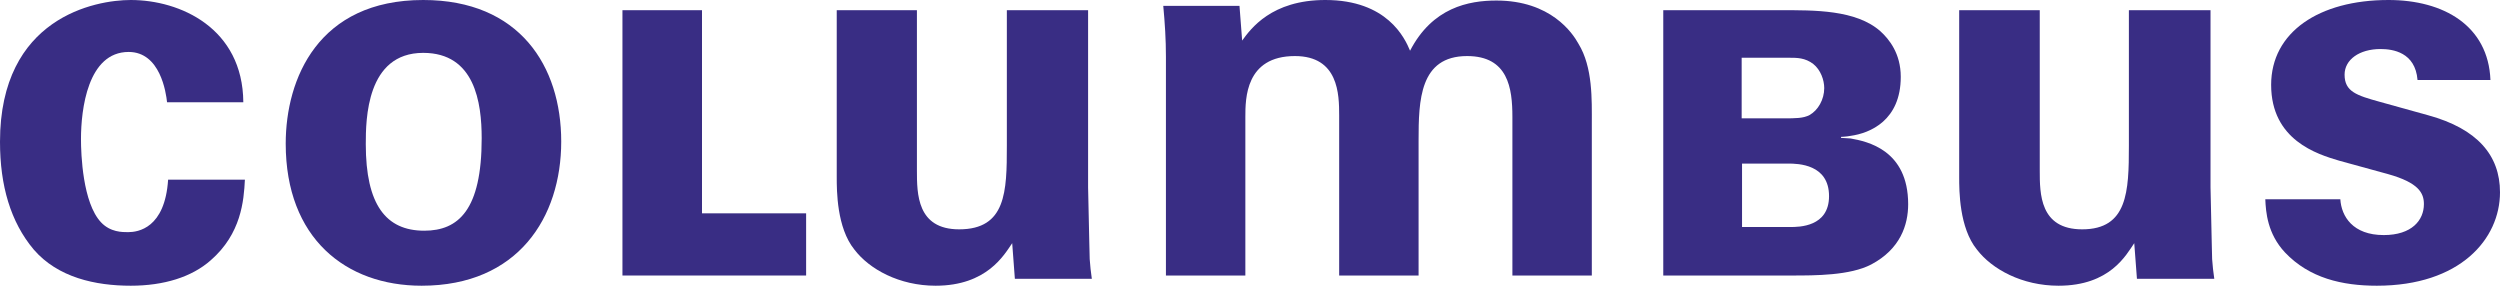
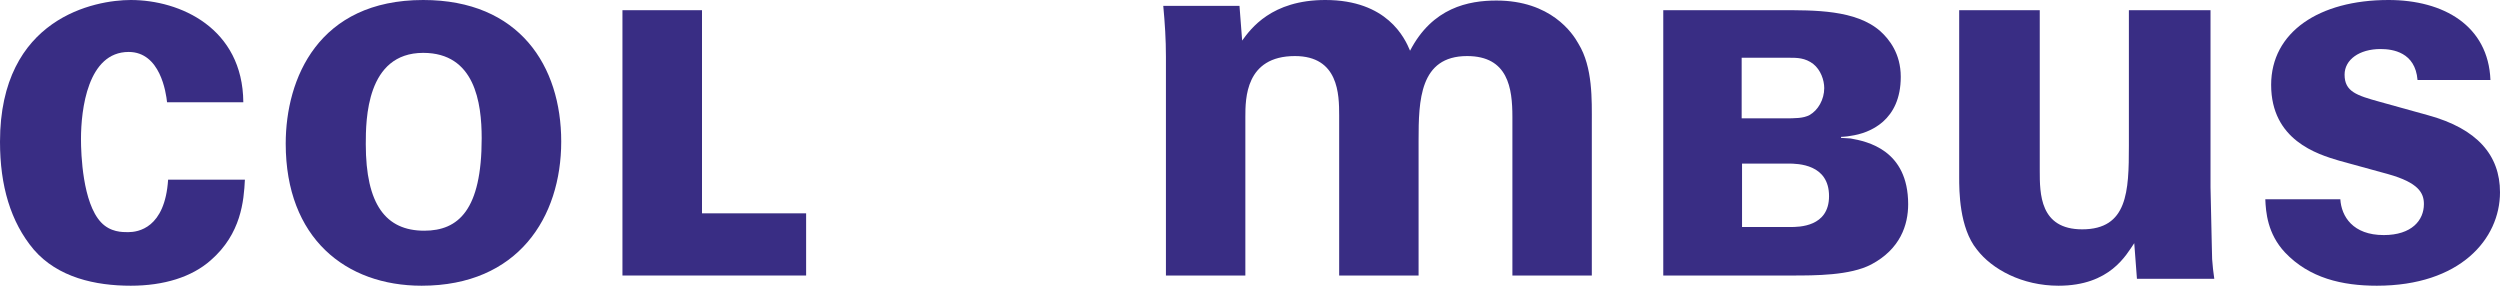
<svg xmlns="http://www.w3.org/2000/svg" width="245px" height="28px" viewBox="0 0 245 28" version="1.1">
  <title>Group 9</title>
  <g id="Symbols" stroke="none" stroke-width="1" fill="none" fill-rule="evenodd">
    <g id="Group-9" fill="#392D84">
      <path d="M23.845,10.023 C23.794,2.757 17.659,0 12.814,0 C9.361,0 0,1.697 0,13.894 C0,18.189 1.031,21.743 3.298,24.447 C5.669,27.205 9.361,28 12.814,28 C16.061,28 18.794,27.151 20.65,25.508 C23.639,22.909 23.897,19.674 24,17.606 L16.475,17.606 C16.166,22.379 13.52,22.75 12.556,22.75 C11.989,22.75 10.823,22.764 9.902,21.788 C8.099,19.876 7.936,15.113 7.936,13.629 C7.936,10.712 8.598,5.091 12.608,5.091 C15.704,5.091 16.27,9.068 16.372,10.023 L23.845,10.023 Z" id="Fill-1" />
      <path d="M28,14.078 C28,23.342 33.886,28 41.319,28 C50.767,28 55,21.301 55,13.869 C55,6.489 50.922,0 41.475,0 C31.201,0 28,7.693 28,14.078 Z M35.847,14.131 C35.847,11.723 35.899,5.181 41.475,5.181 C46.534,5.181 47.205,10.048 47.205,13.555 C47.205,20.568 44.933,22.609 41.577,22.609 C37.809,22.609 35.847,20.045 35.847,14.131 Z" id="Fill-2" />
      <polygon id="Fill-3" points="61 27 79 27 79 20.907 68.796 20.907 68.796 1 61 1" />
-       <path d="M82,1 L82,17.367 C82,18.67 82,22.319 83.729,24.456 C85.195,26.384 88.129,28 91.691,28 C96.72,28 98.409,24.977 99.195,23.83 L99.457,27.323 L107,27.323 C106.896,26.593 106.843,26.124 106.791,25.394 C106.791,24.717 106.738,24.039 106.633,18.357 L106.633,1 L98.671,1 L98.671,14.291 C98.671,18.774 98.598,22.475 93.996,22.475 C89.858,22.475 89.858,18.983 89.858,16.689 L89.858,1 L82,1 Z" id="Fill-4" />
      <path d="M114.261,27 L122.045,27 L122.045,11.459 C122.045,9.68 122.045,5.494 126.902,5.494 C131.186,5.494 131.238,9.262 131.238,11.302 L131.238,27 L139.021,27 L139.021,13.761 C139.021,9.837 139.126,5.494 143.775,5.494 C147.797,5.494 148.215,8.634 148.215,11.459 L148.215,27 L155.998,27 L155.998,12.087 C155.998,9.785 156.103,6.593 154.692,4.291 C154.118,3.244 151.976,0.053 146.648,0.053 C143.932,0.053 140.379,0.733 138.186,4.971 C137.664,3.715 135.94,0 129.88,0 C124.604,0 122.567,2.826 121.731,3.977 L121.47,0.576 L114,0.576 C114.157,2.25 114.261,3.872 114.261,5.546 L114.261,27 Z" id="Fill-5" />
      <path d="M222,19.526 C222.052,20.79 222.208,22.895 223.925,24.737 C226.319,27.263 229.545,28 232.928,28 C241.097,28 245,23.421 245,18.842 C245,15.21 242.763,12.616 237.975,11.3 L233.24,9.984 C230.95,9.352 229.769,8.982 229.769,7.316 C229.769,5.85 231.211,4.805 233.292,4.805 C234.489,4.805 236.698,5.115 236.919,7.842 L244.064,7.842 C243.855,2.526 239.484,0 234.072,0 C227.255,0 222.572,3.158 222.572,8.316 C222.572,13.737 227.099,15.113 229.233,15.745 L234.02,17.06 C237.038,17.903 237.543,18.925 237.543,20 C237.543,21.579 236.362,23.037 233.604,23.037 C230.581,23.037 229.457,21.21 229.352,19.526 L222,19.526 Z" id="Fill-6" />
      <path d="M170.683,5.659 L175.346,5.659 C176.107,5.659 176.904,5.659 177.701,6.271 C178.425,6.847 178.775,7.842 178.775,8.634 C178.775,9.751 178.172,10.805 177.338,11.273 C176.723,11.598 175.961,11.598 174.802,11.598 L170.683,11.598 L170.683,5.659 Z M163,27 L175.569,27 C177.925,27 181.311,27 183.376,25.92 C186.239,24.407 187,22.031 187,20.014 C187,14.685 182.978,13.856 181.348,13.568 L180.42,13.512 L180.42,13.414 C180.42,13.414 180.961,13.396 181.345,13.316 C183.28,13.052 186.275,11.793 186.275,7.531 C186.275,5.227 185.116,3.822 184.282,3.066 C181.891,0.942 177.78,1 174.482,1 L163,1 L163,27 Z M170.72,16.03 L175.237,16.03 C176.215,16.03 179.246,16.089 179.246,19.221 C179.246,22.247 176.288,22.247 175.454,22.247 L170.72,22.247 L170.72,16.03 Z" id="Fill-7" />
      <path d="M192,1 L192,17.367 C192,18.67 192,22.319 193.737,24.456 C195.211,26.384 198.159,28 201.738,28 C206.791,28 208.367,24.977 209.157,23.83 L209.42,27.323 L217,27.323 C216.895,26.593 216.842,26.124 216.789,25.394 C216.789,24.717 216.737,24.039 216.631,18.357 L216.631,1 L208.631,1 L208.631,14.291 C208.631,18.774 208.505,22.475 204.054,22.475 C199.895,22.475 199.896,18.983 199.896,16.689 L199.896,1 L192,1 Z" id="Fill-8" />
    </g>
  </g>
</svg>